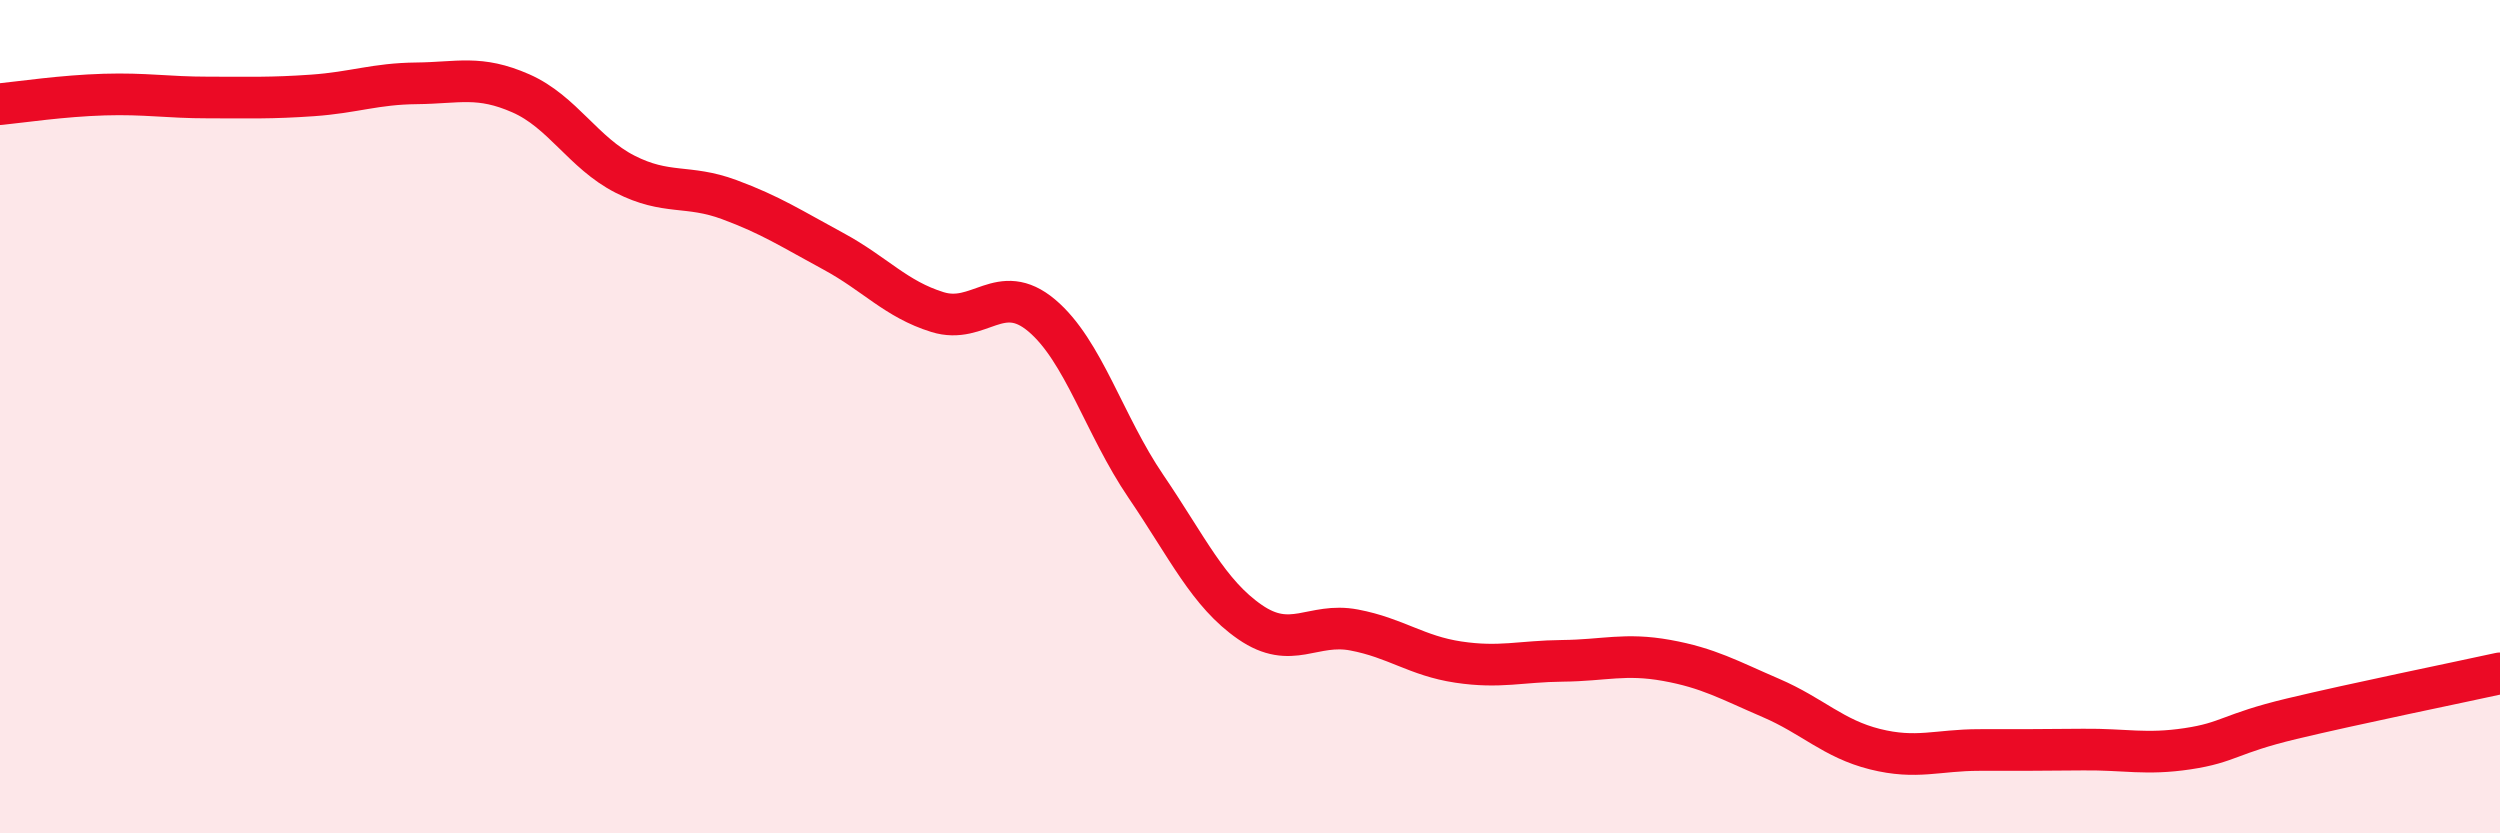
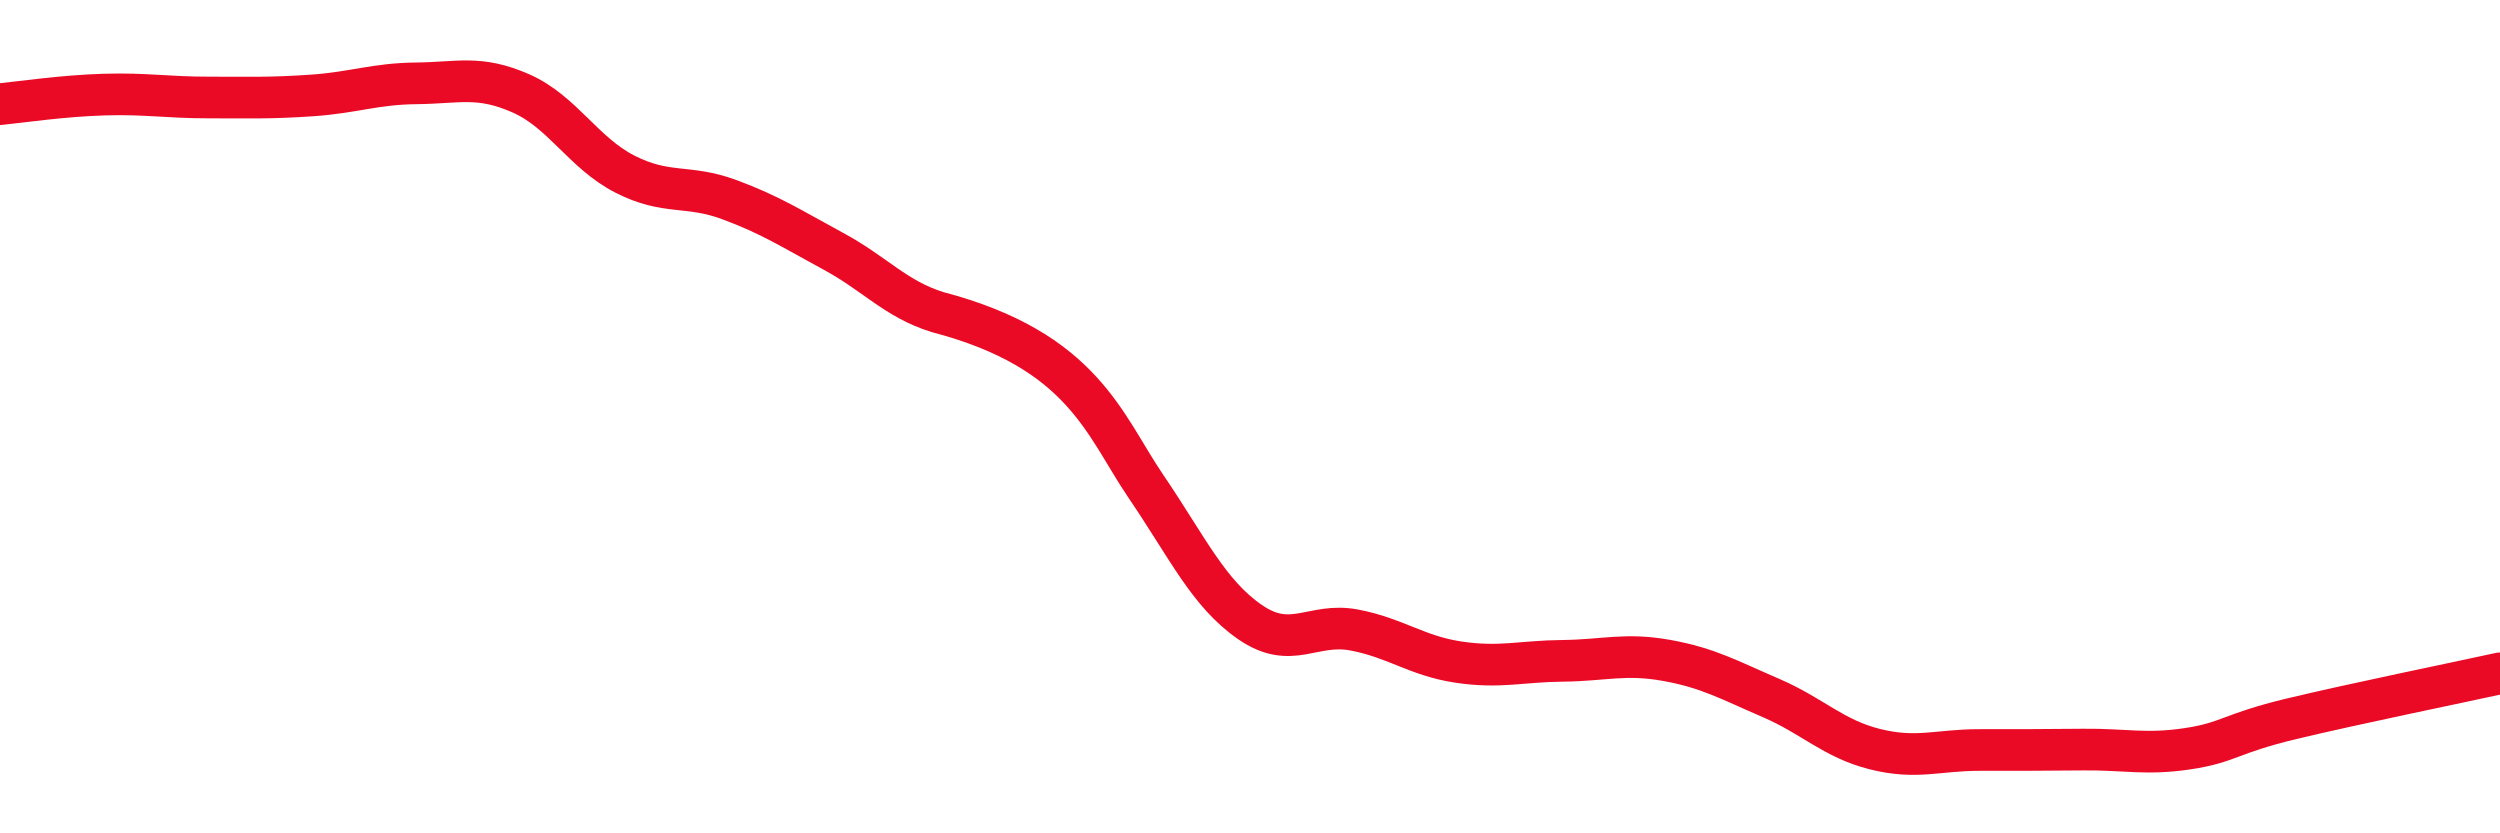
<svg xmlns="http://www.w3.org/2000/svg" width="60" height="20" viewBox="0 0 60 20">
-   <path d="M 0,2.5 C 0.5,2.45 1.5,2.3 2.5,2.27 C 3.5,2.24 4,2.34 5,2.34 C 6,2.34 6.5,2.36 7.5,2.29 C 8.5,2.22 9,2.01 10,2 C 11,1.99 11.5,1.8 12.5,2.24 C 13.5,2.68 14,3.67 15,4.18 C 16,4.69 16.5,4.42 17.5,4.79 C 18.5,5.16 19,5.49 20,6.03 C 21,6.57 21.5,7.18 22.5,7.49 C 23.5,7.8 24,6.73 25,7.57 C 26,8.41 26.5,10.2 27.5,11.67 C 28.5,13.14 29,14.24 30,14.93 C 31,15.62 31.5,14.93 32.5,15.12 C 33.5,15.31 34,15.74 35,15.89 C 36,16.04 36.5,15.87 37.5,15.86 C 38.5,15.85 39,15.67 40,15.85 C 41,16.03 41.5,16.32 42.5,16.75 C 43.5,17.18 44,17.73 45,17.98 C 46,18.23 46.5,18 47.5,18 C 48.5,18 49,18 50,17.99 C 51,17.98 51.5,18.12 52.5,17.97 C 53.5,17.82 53.5,17.61 55,17.25 C 56.5,16.89 59,16.38 60,16.16L60 20L0 20Z" fill="#EB0A25" opacity="0.1" stroke-linecap="round" stroke-linejoin="round" />
-   <path d="M 0,2.5 C 0.5,2.45 1.5,2.3 2.5,2.27 C 3.5,2.24 4,2.34 5,2.34 C 6,2.34 6.5,2.36 7.5,2.29 C 8.5,2.22 9,2.01 10,2 C 11,1.99 11.5,1.8 12.5,2.24 C 13.5,2.68 14,3.67 15,4.18 C 16,4.69 16.5,4.42 17.5,4.79 C 18.5,5.16 19,5.49 20,6.03 C 21,6.57 21.5,7.18 22.5,7.49 C 23.5,7.8 24,6.73 25,7.57 C 26,8.41 26.5,10.2 27.5,11.67 C 28.5,13.14 29,14.24 30,14.93 C 31,15.62 31.5,14.93 32.5,15.12 C 33.5,15.31 34,15.74 35,15.89 C 36,16.04 36.5,15.87 37.5,15.86 C 38.5,15.85 39,15.67 40,15.85 C 41,16.03 41.5,16.32 42.5,16.75 C 43.5,17.18 44,17.73 45,17.98 C 46,18.23 46.5,18 47.5,18 C 48.5,18 49,18 50,17.99 C 51,17.98 51.5,18.12 52.5,17.97 C 53.5,17.82 53.5,17.61 55,17.25 C 56.5,16.89 59,16.38 60,16.16" stroke="#EB0A25" stroke-width="1" fill="none" stroke-linecap="round" stroke-linejoin="round" />
+   <path d="M 0,2.5 C 0.5,2.45 1.5,2.3 2.5,2.27 C 3.5,2.24 4,2.34 5,2.34 C 6,2.34 6.5,2.36 7.5,2.29 C 8.5,2.22 9,2.01 10,2 C 11,1.99 11.5,1.8 12.5,2.24 C 13.5,2.68 14,3.67 15,4.18 C 16,4.69 16.5,4.42 17.5,4.79 C 18.5,5.16 19,5.49 20,6.03 C 21,6.57 21.5,7.18 22.5,7.49 C 26,8.41 26.5,10.2 27.5,11.67 C 28.5,13.14 29,14.24 30,14.93 C 31,15.62 31.5,14.93 32.5,15.12 C 33.5,15.31 34,15.74 35,15.89 C 36,16.04 36.5,15.87 37.5,15.86 C 38.5,15.85 39,15.67 40,15.85 C 41,16.03 41.5,16.32 42.5,16.75 C 43.5,17.18 44,17.73 45,17.98 C 46,18.23 46.5,18 47.5,18 C 48.5,18 49,18 50,17.99 C 51,17.98 51.5,18.12 52.5,17.97 C 53.5,17.82 53.5,17.61 55,17.25 C 56.5,16.89 59,16.38 60,16.16" stroke="#EB0A25" stroke-width="1" fill="none" stroke-linecap="round" stroke-linejoin="round" />
</svg>